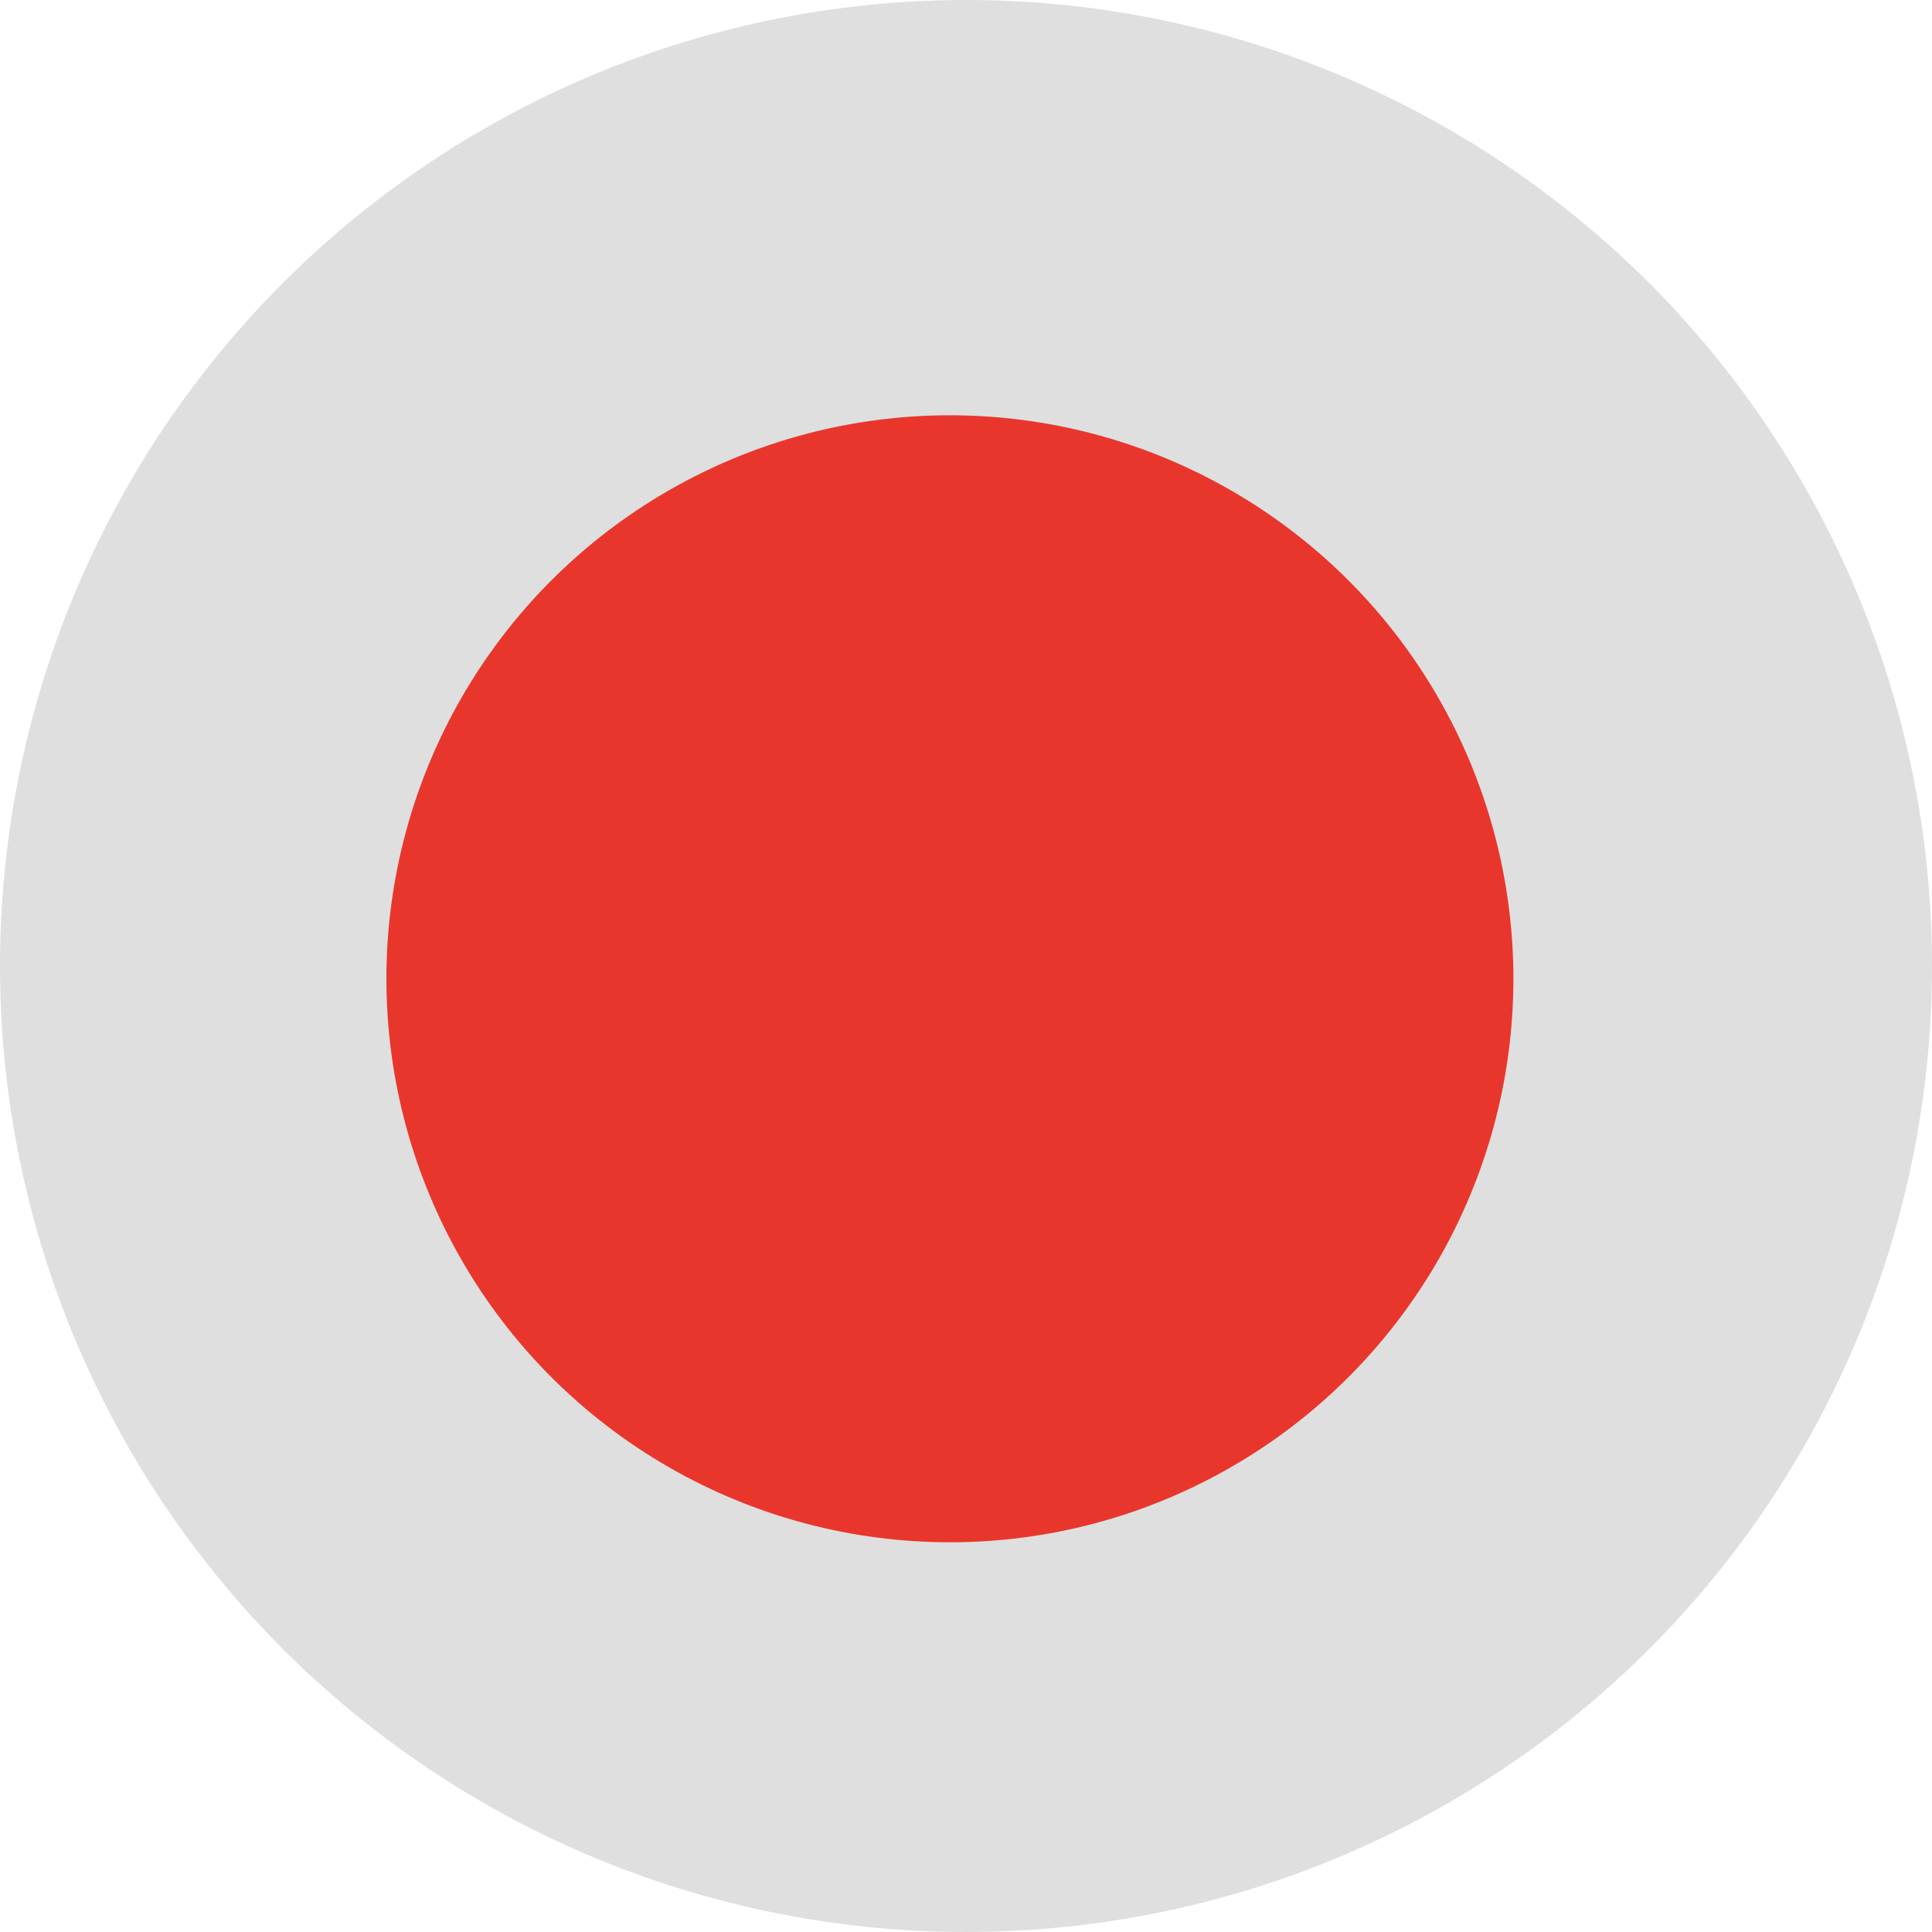
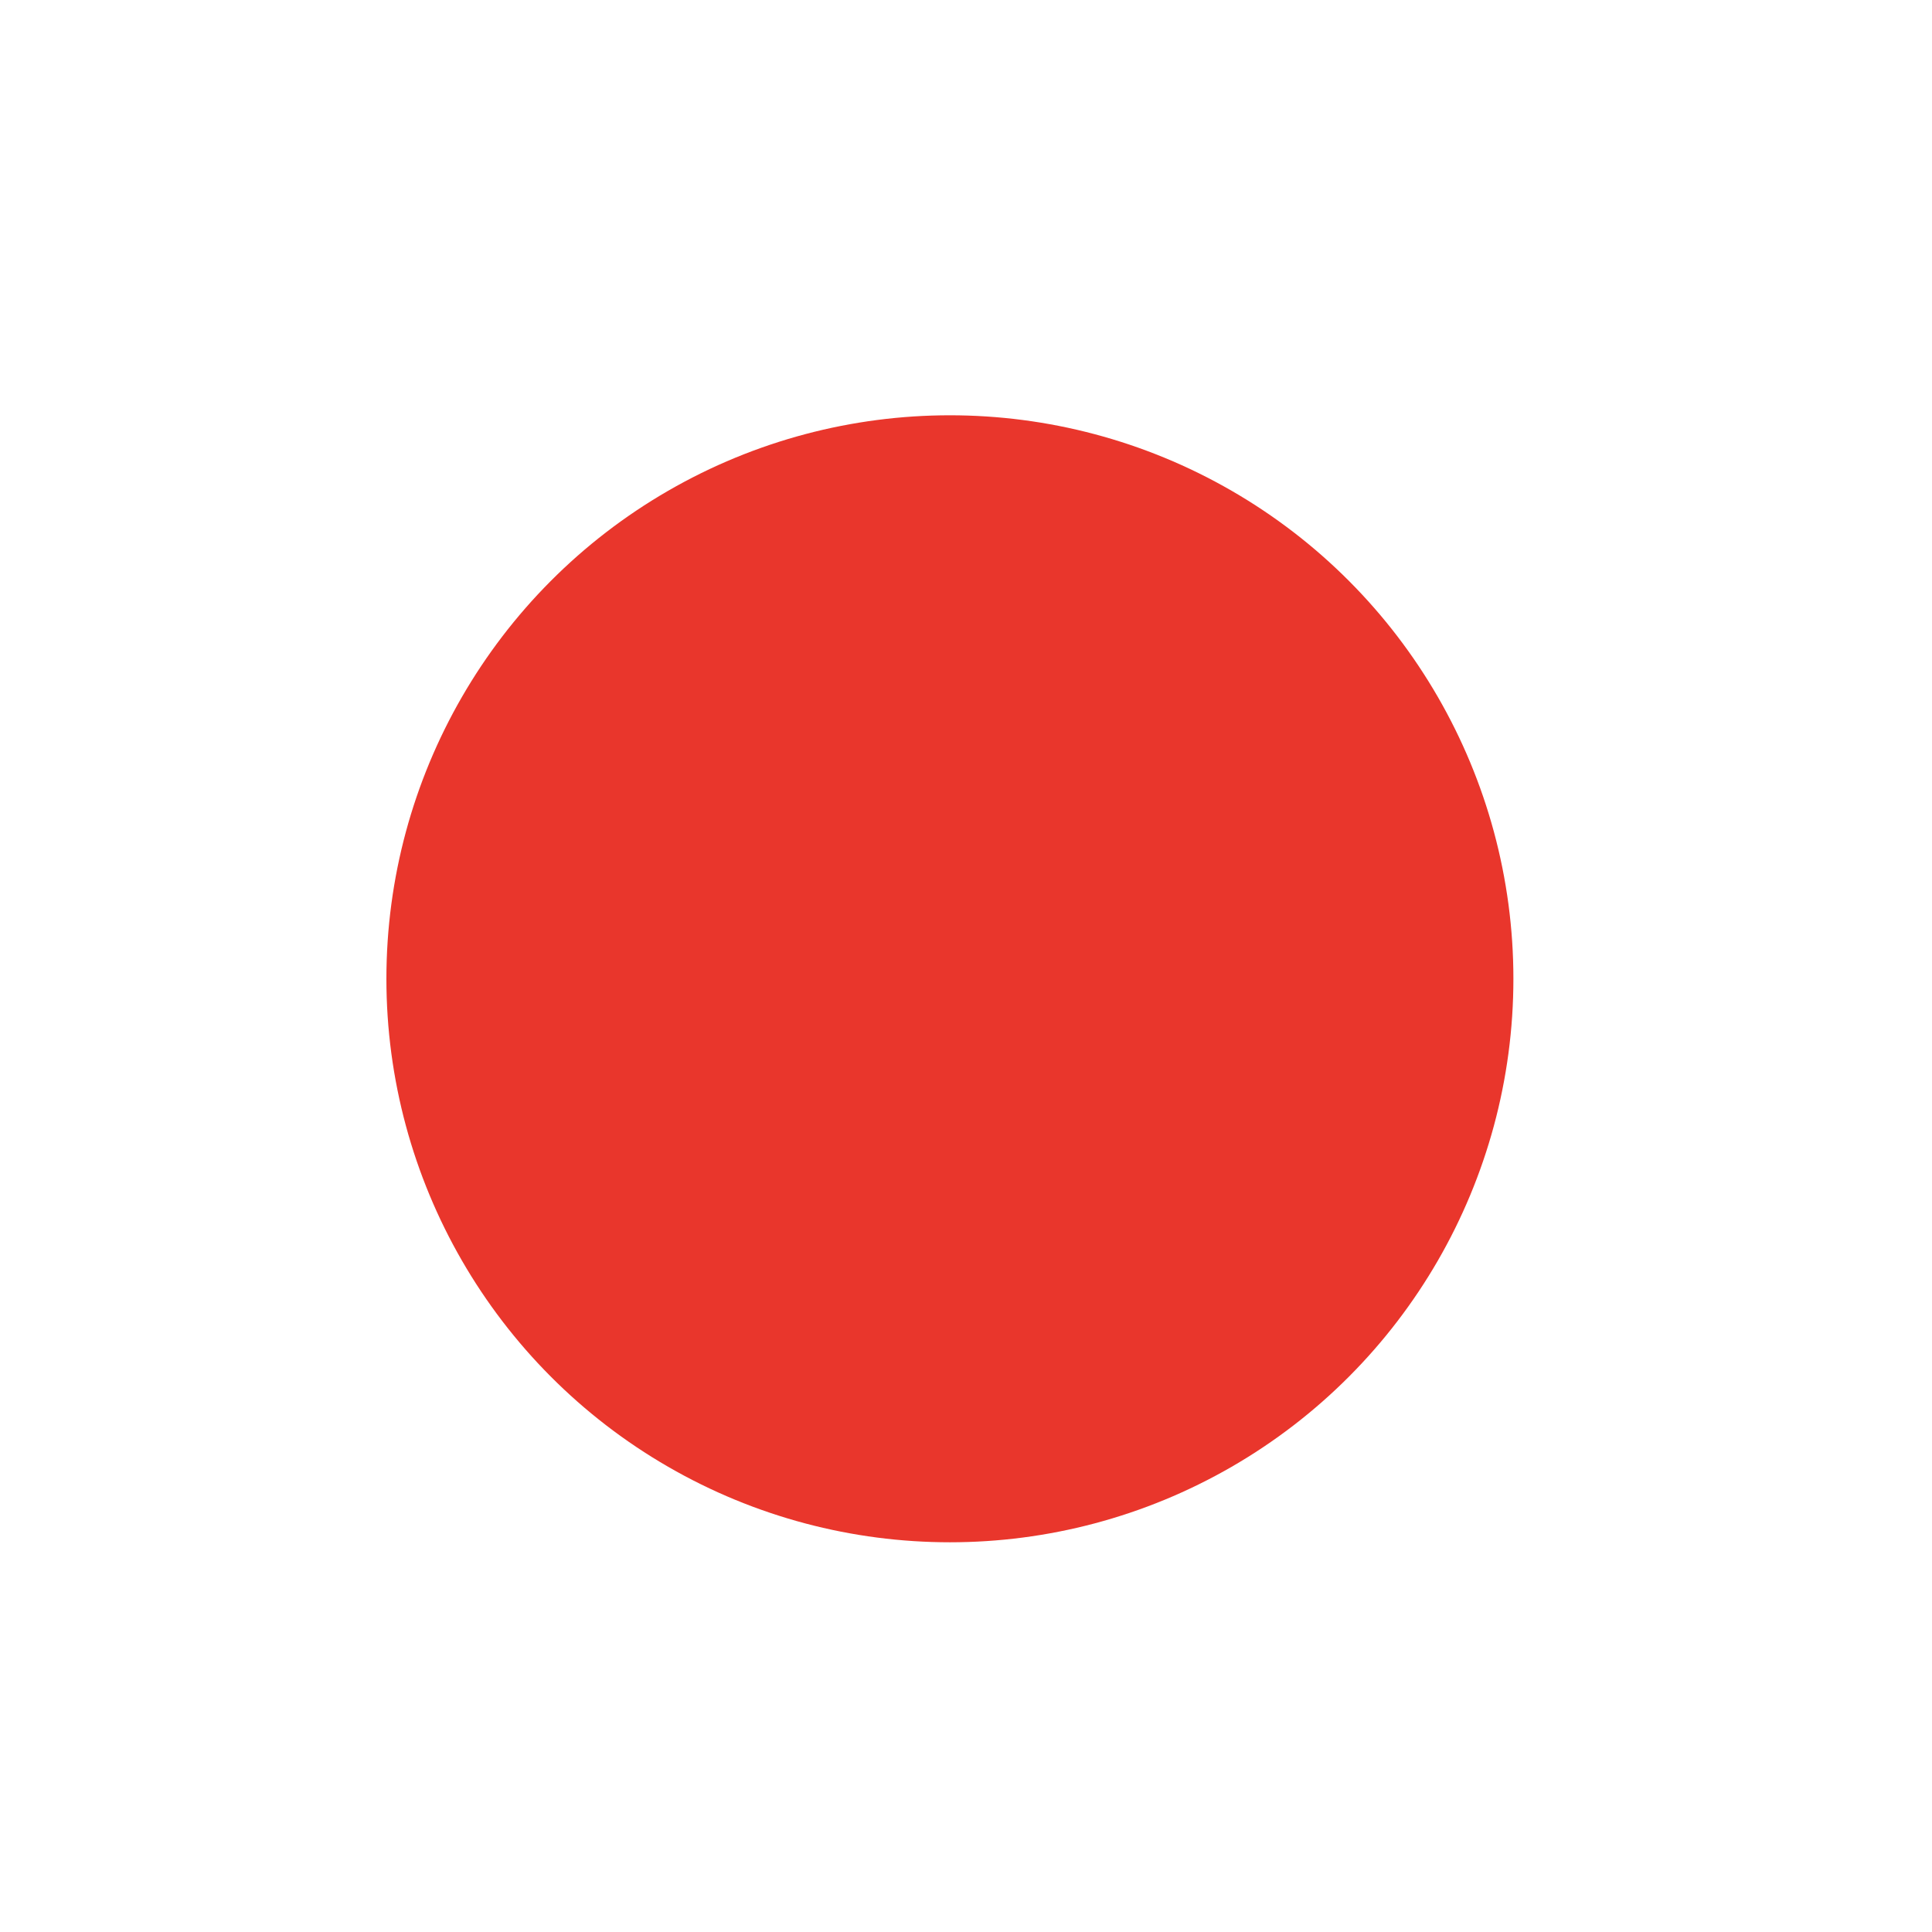
<svg xmlns="http://www.w3.org/2000/svg" width="60" height="60" viewBox="0 0 60 60">
  <defs>
    <style>
      .cls-1 {
        fill: #2e2e2e;
        opacity: 0.15;
      }

      .cls-2 {
        fill: #e9362c;
      }
    </style>
  </defs>
  <g id="Gruppe_111" data-name="Gruppe 111" transform="translate(-17.687 -53.621)">
-     <circle id="Ellipse_36" data-name="Ellipse 36" class="cls-1" cx="30" cy="30" r="30" transform="translate(17.687 53.621)" />
    <circle id="Ellipse_25" data-name="Ellipse 25" class="cls-2" cx="17.5" cy="17.5" r="17.5" transform="translate(29.687 66.518)" />
  </g>
</svg>